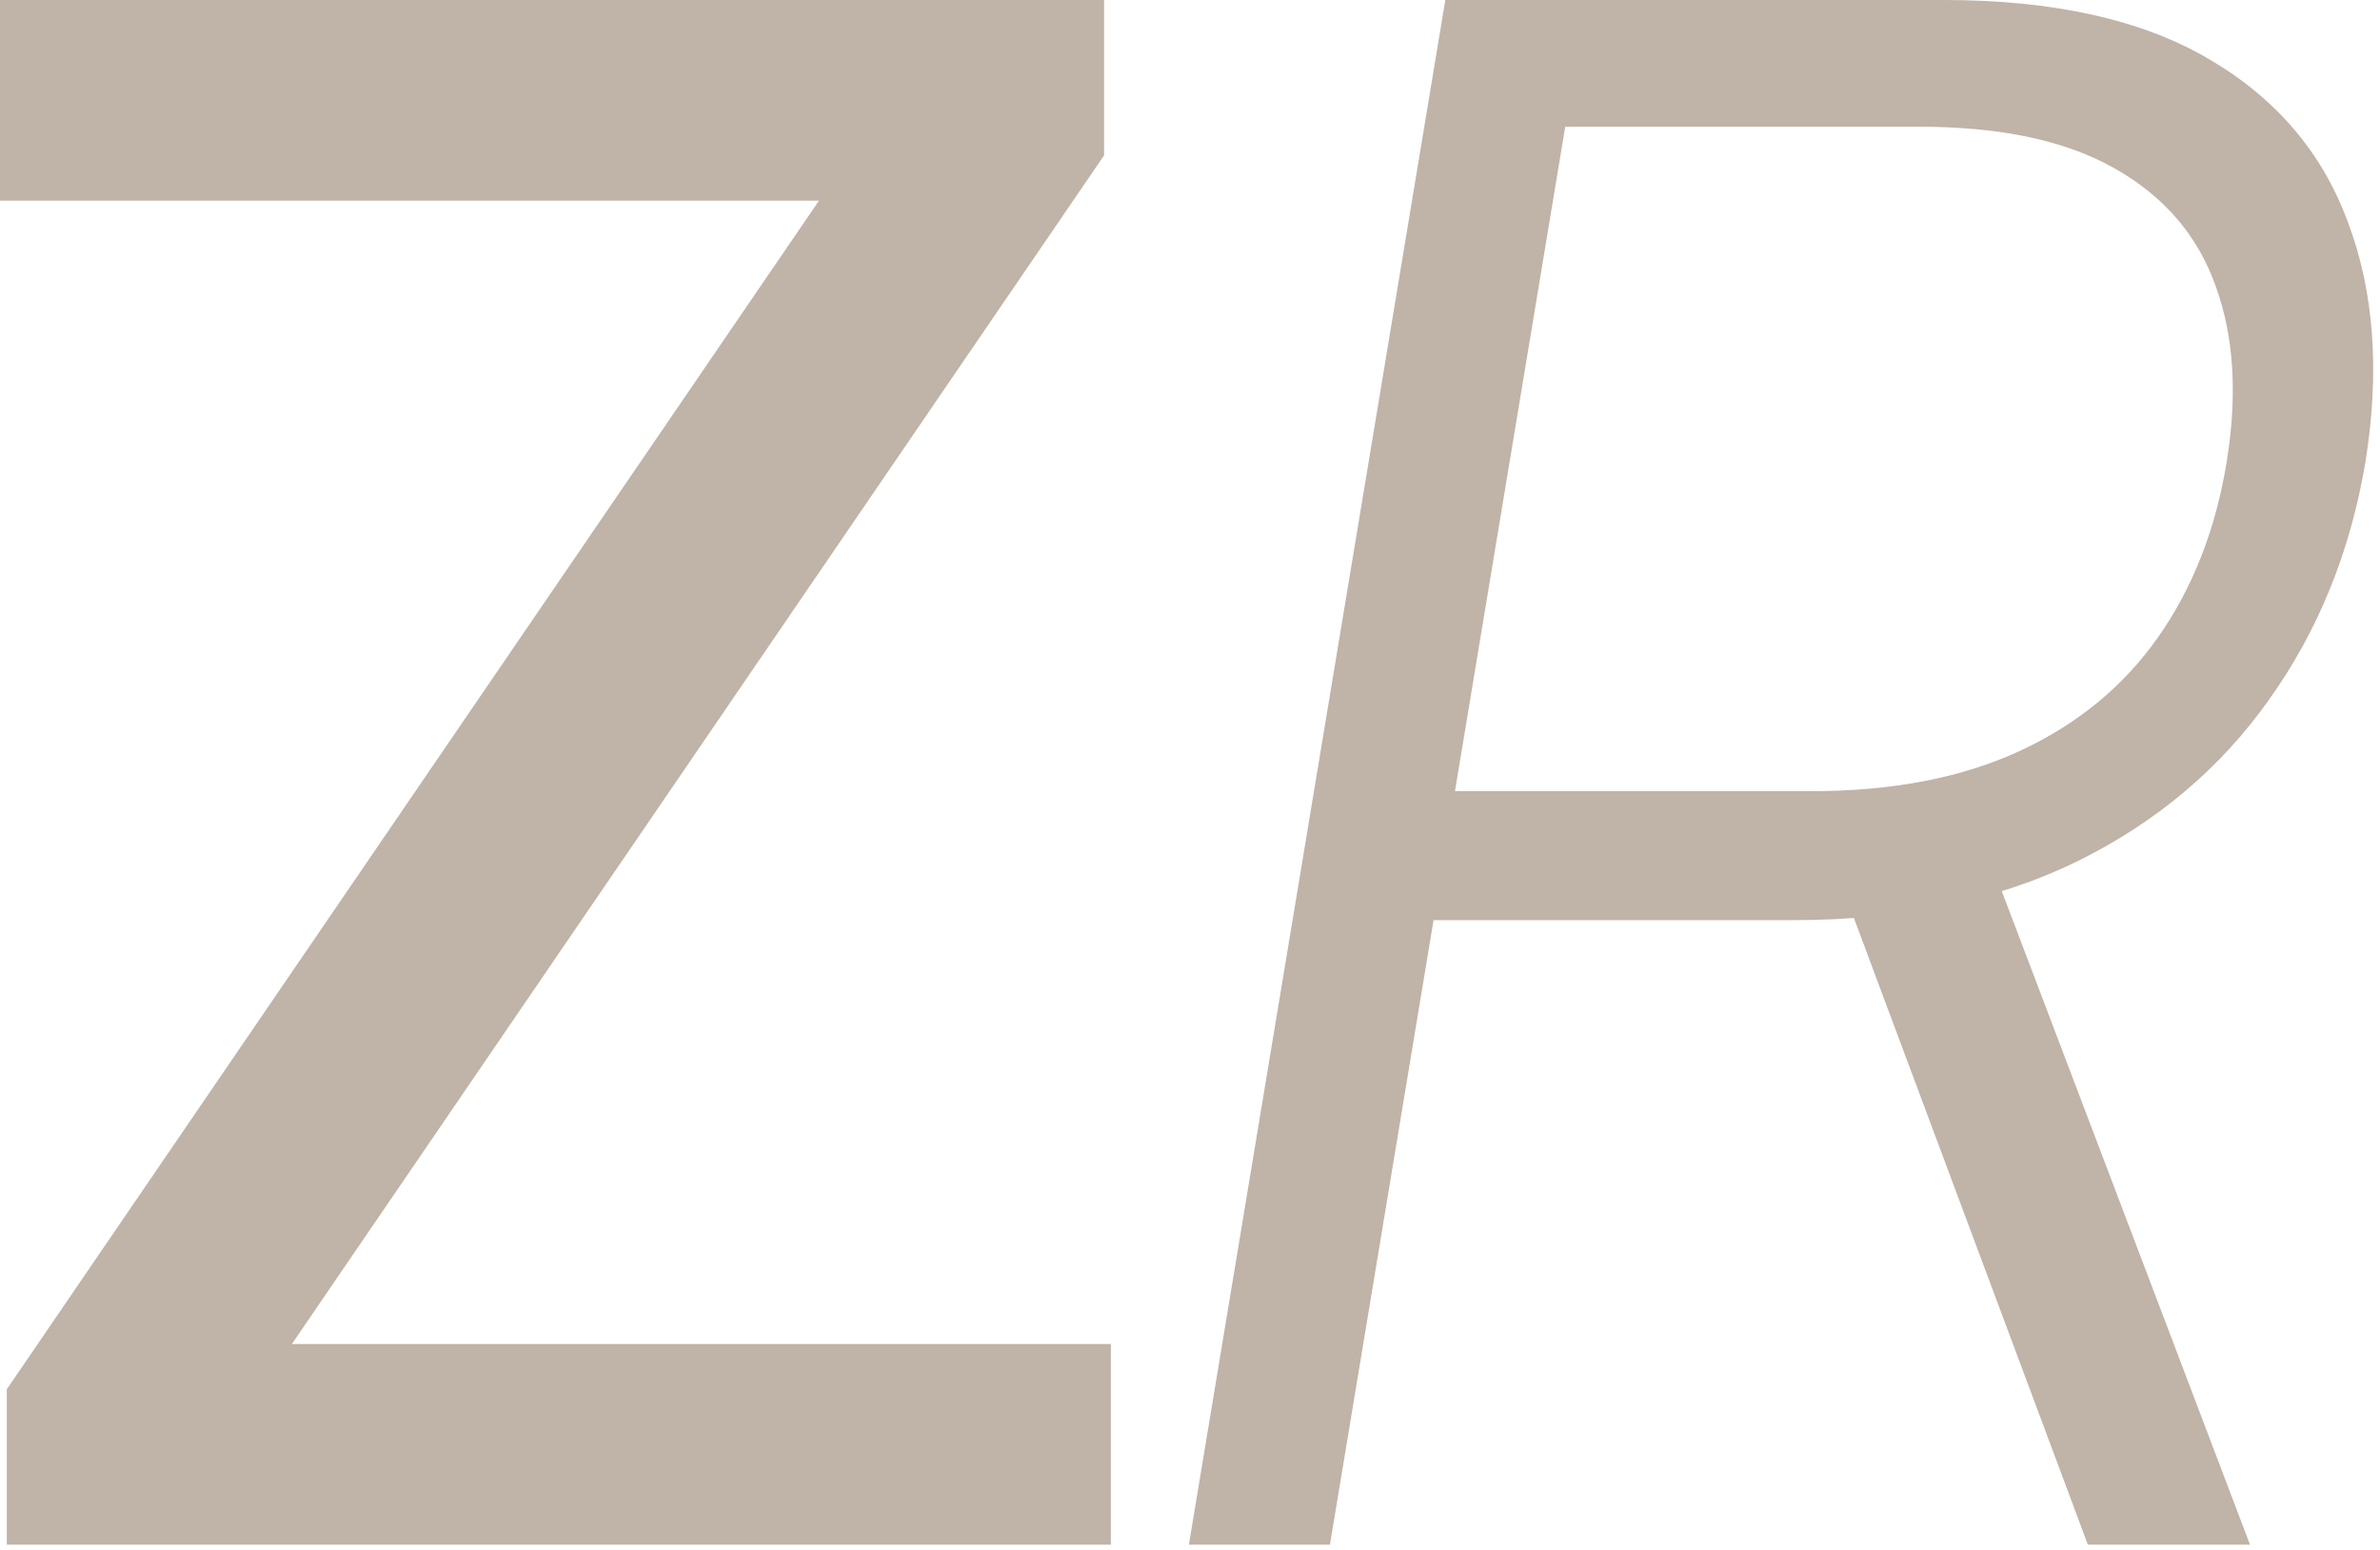
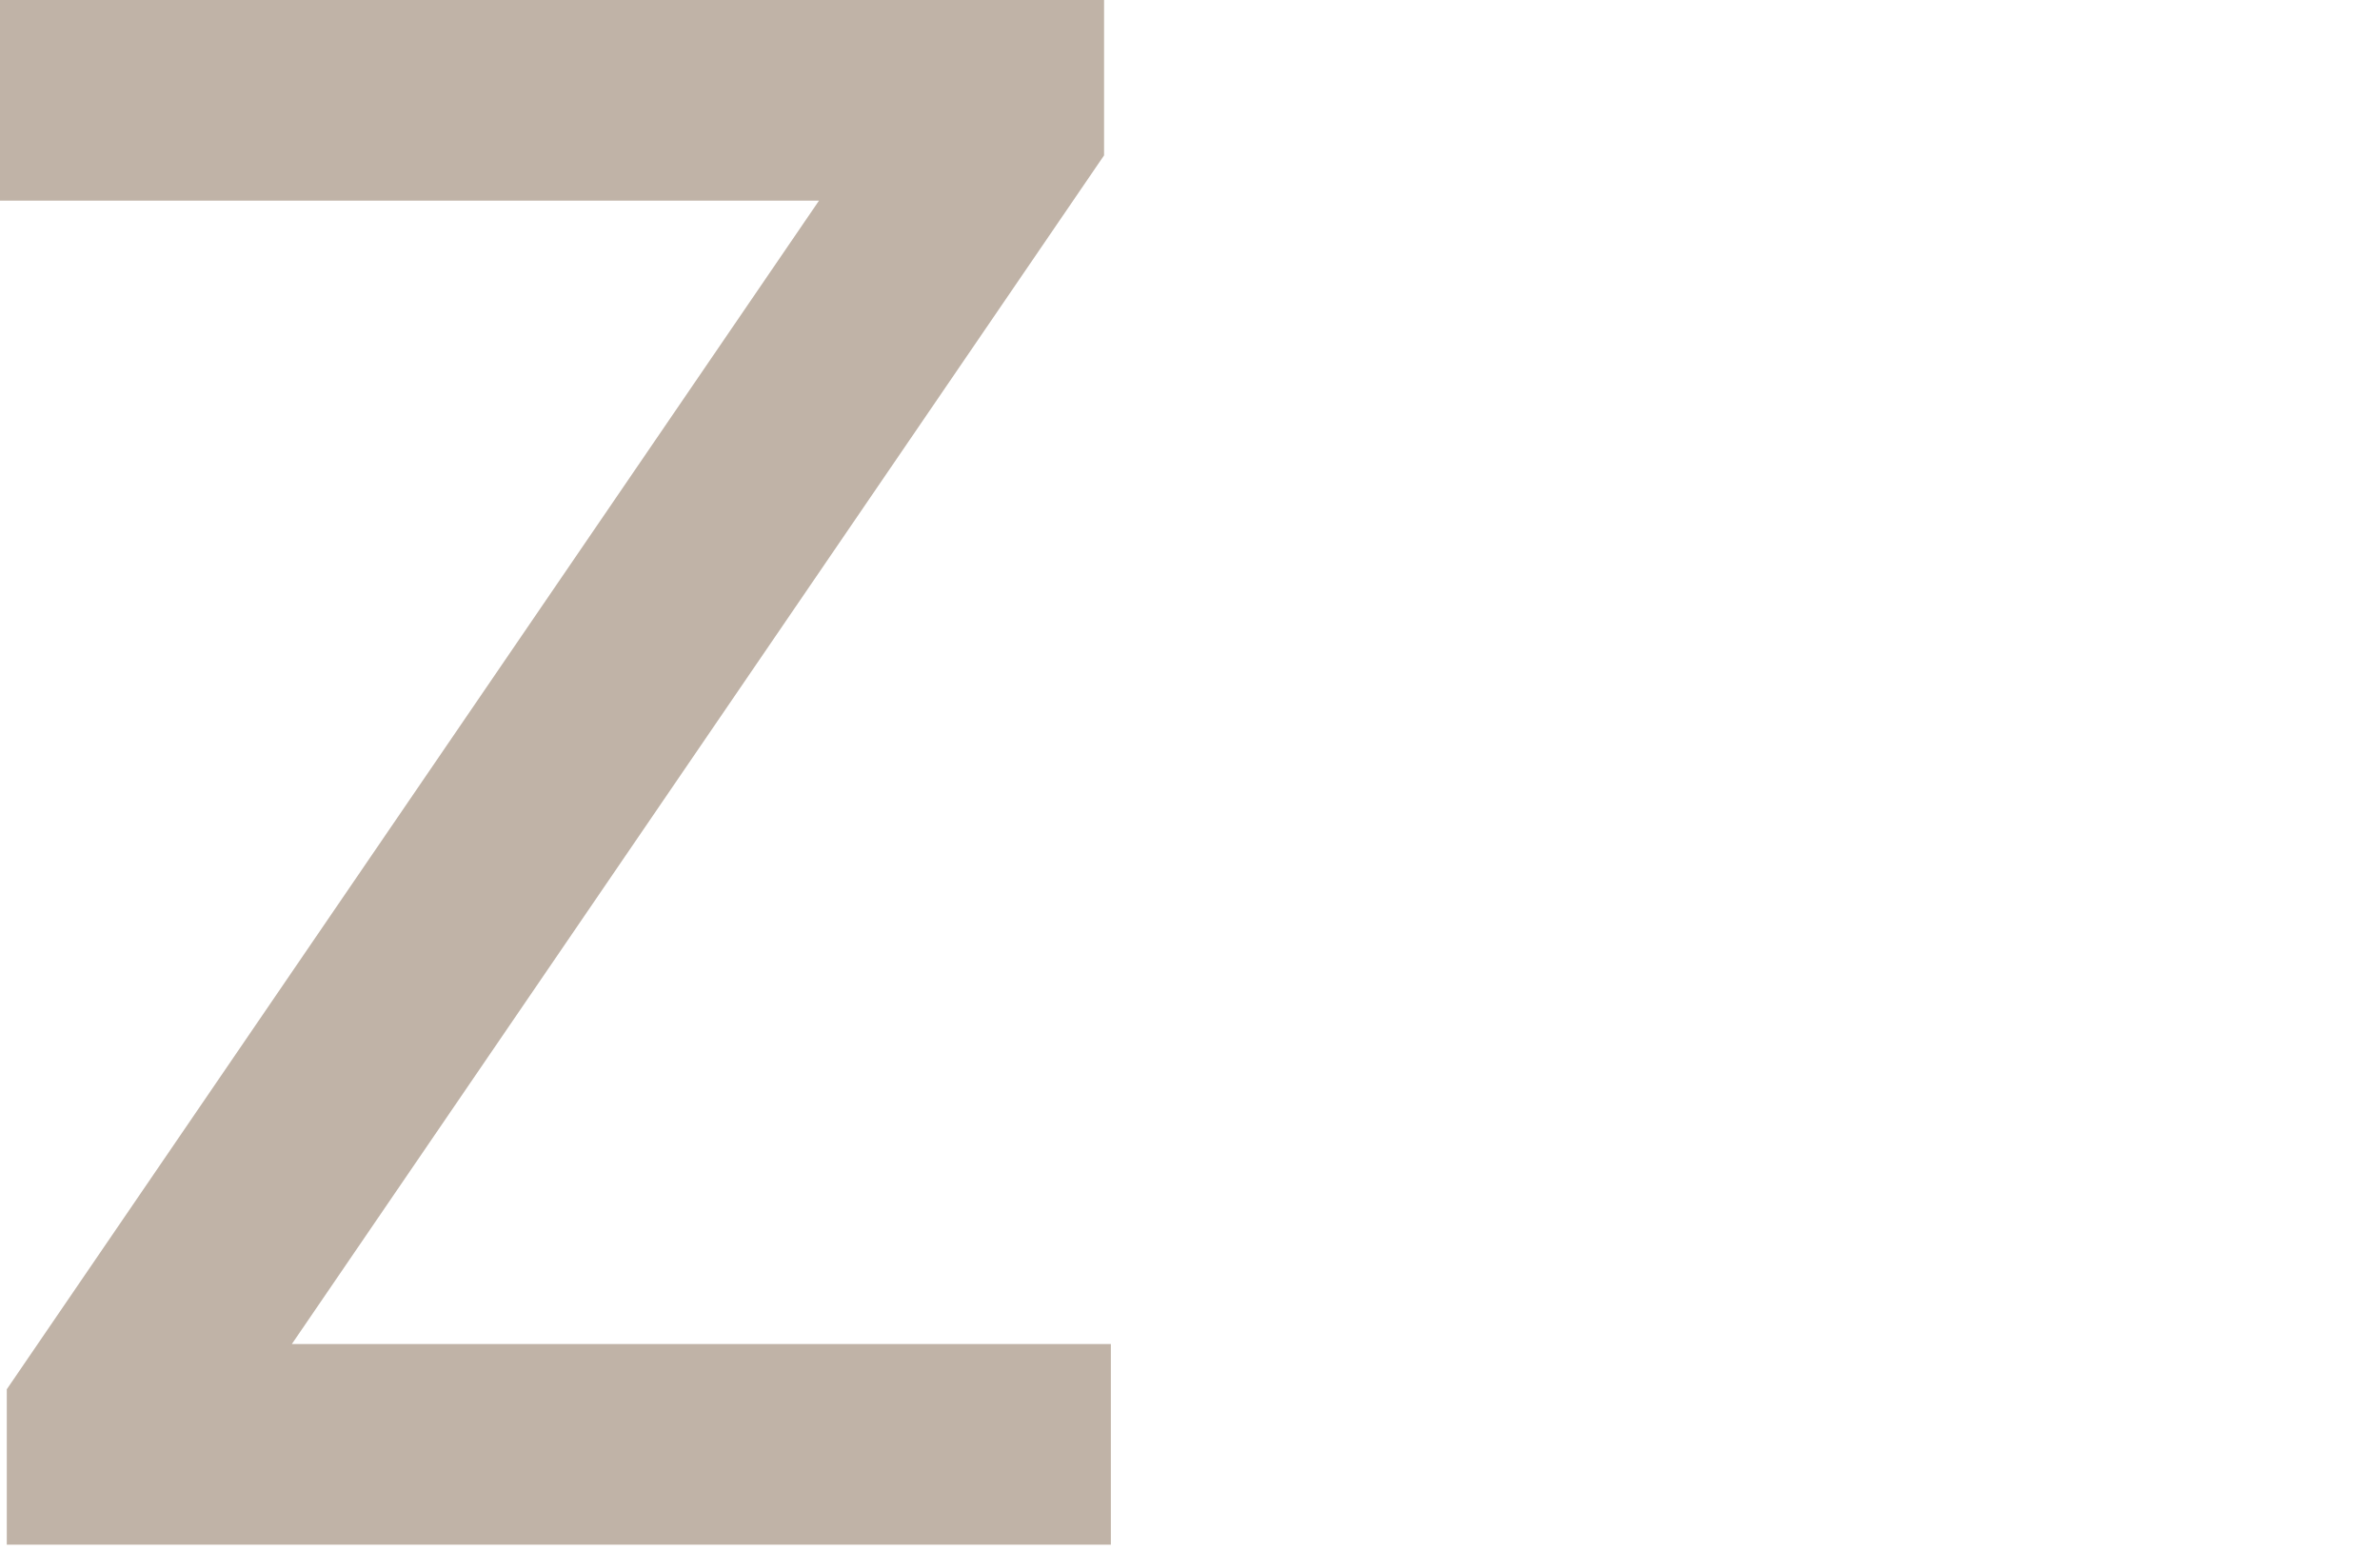
<svg xmlns="http://www.w3.org/2000/svg" width="195" height="127" viewBox="0 0 195 127" fill="none">
-   <path d="M97.41 126.545L118.419 0H159.262C168.242 0 175.471 1.607 180.95 4.82C186.47 8.033 190.28 12.502 192.381 18.228C194.523 23.913 194.997 30.462 193.802 37.877C192.566 45.209 189.93 51.697 185.893 57.341C181.897 62.984 176.625 67.413 170.075 70.626C163.525 73.798 155.801 75.383 146.904 75.383H112.178L113.97 64.817H148.387C155.019 64.817 160.703 63.726 165.441 61.543C170.178 59.359 173.968 56.249 176.81 52.212C179.652 48.175 181.527 43.397 182.433 37.877C183.339 32.316 183.03 27.476 181.506 23.357C180.023 19.237 177.263 16.045 173.226 13.779C169.23 11.514 163.896 10.381 157.223 10.381H128.243L108.965 126.545H97.41ZM162.66 69.452L184.348 126.545H171.064L149.746 69.452H162.66Z" fill="#C0B3A7" />
  <path d="M0.556 126.545V113.817L67.104 16.436H0V0H90.46V12.729L23.913 110.109H91.016V126.545H0.556Z" fill="#C0B3A7" />
</svg>